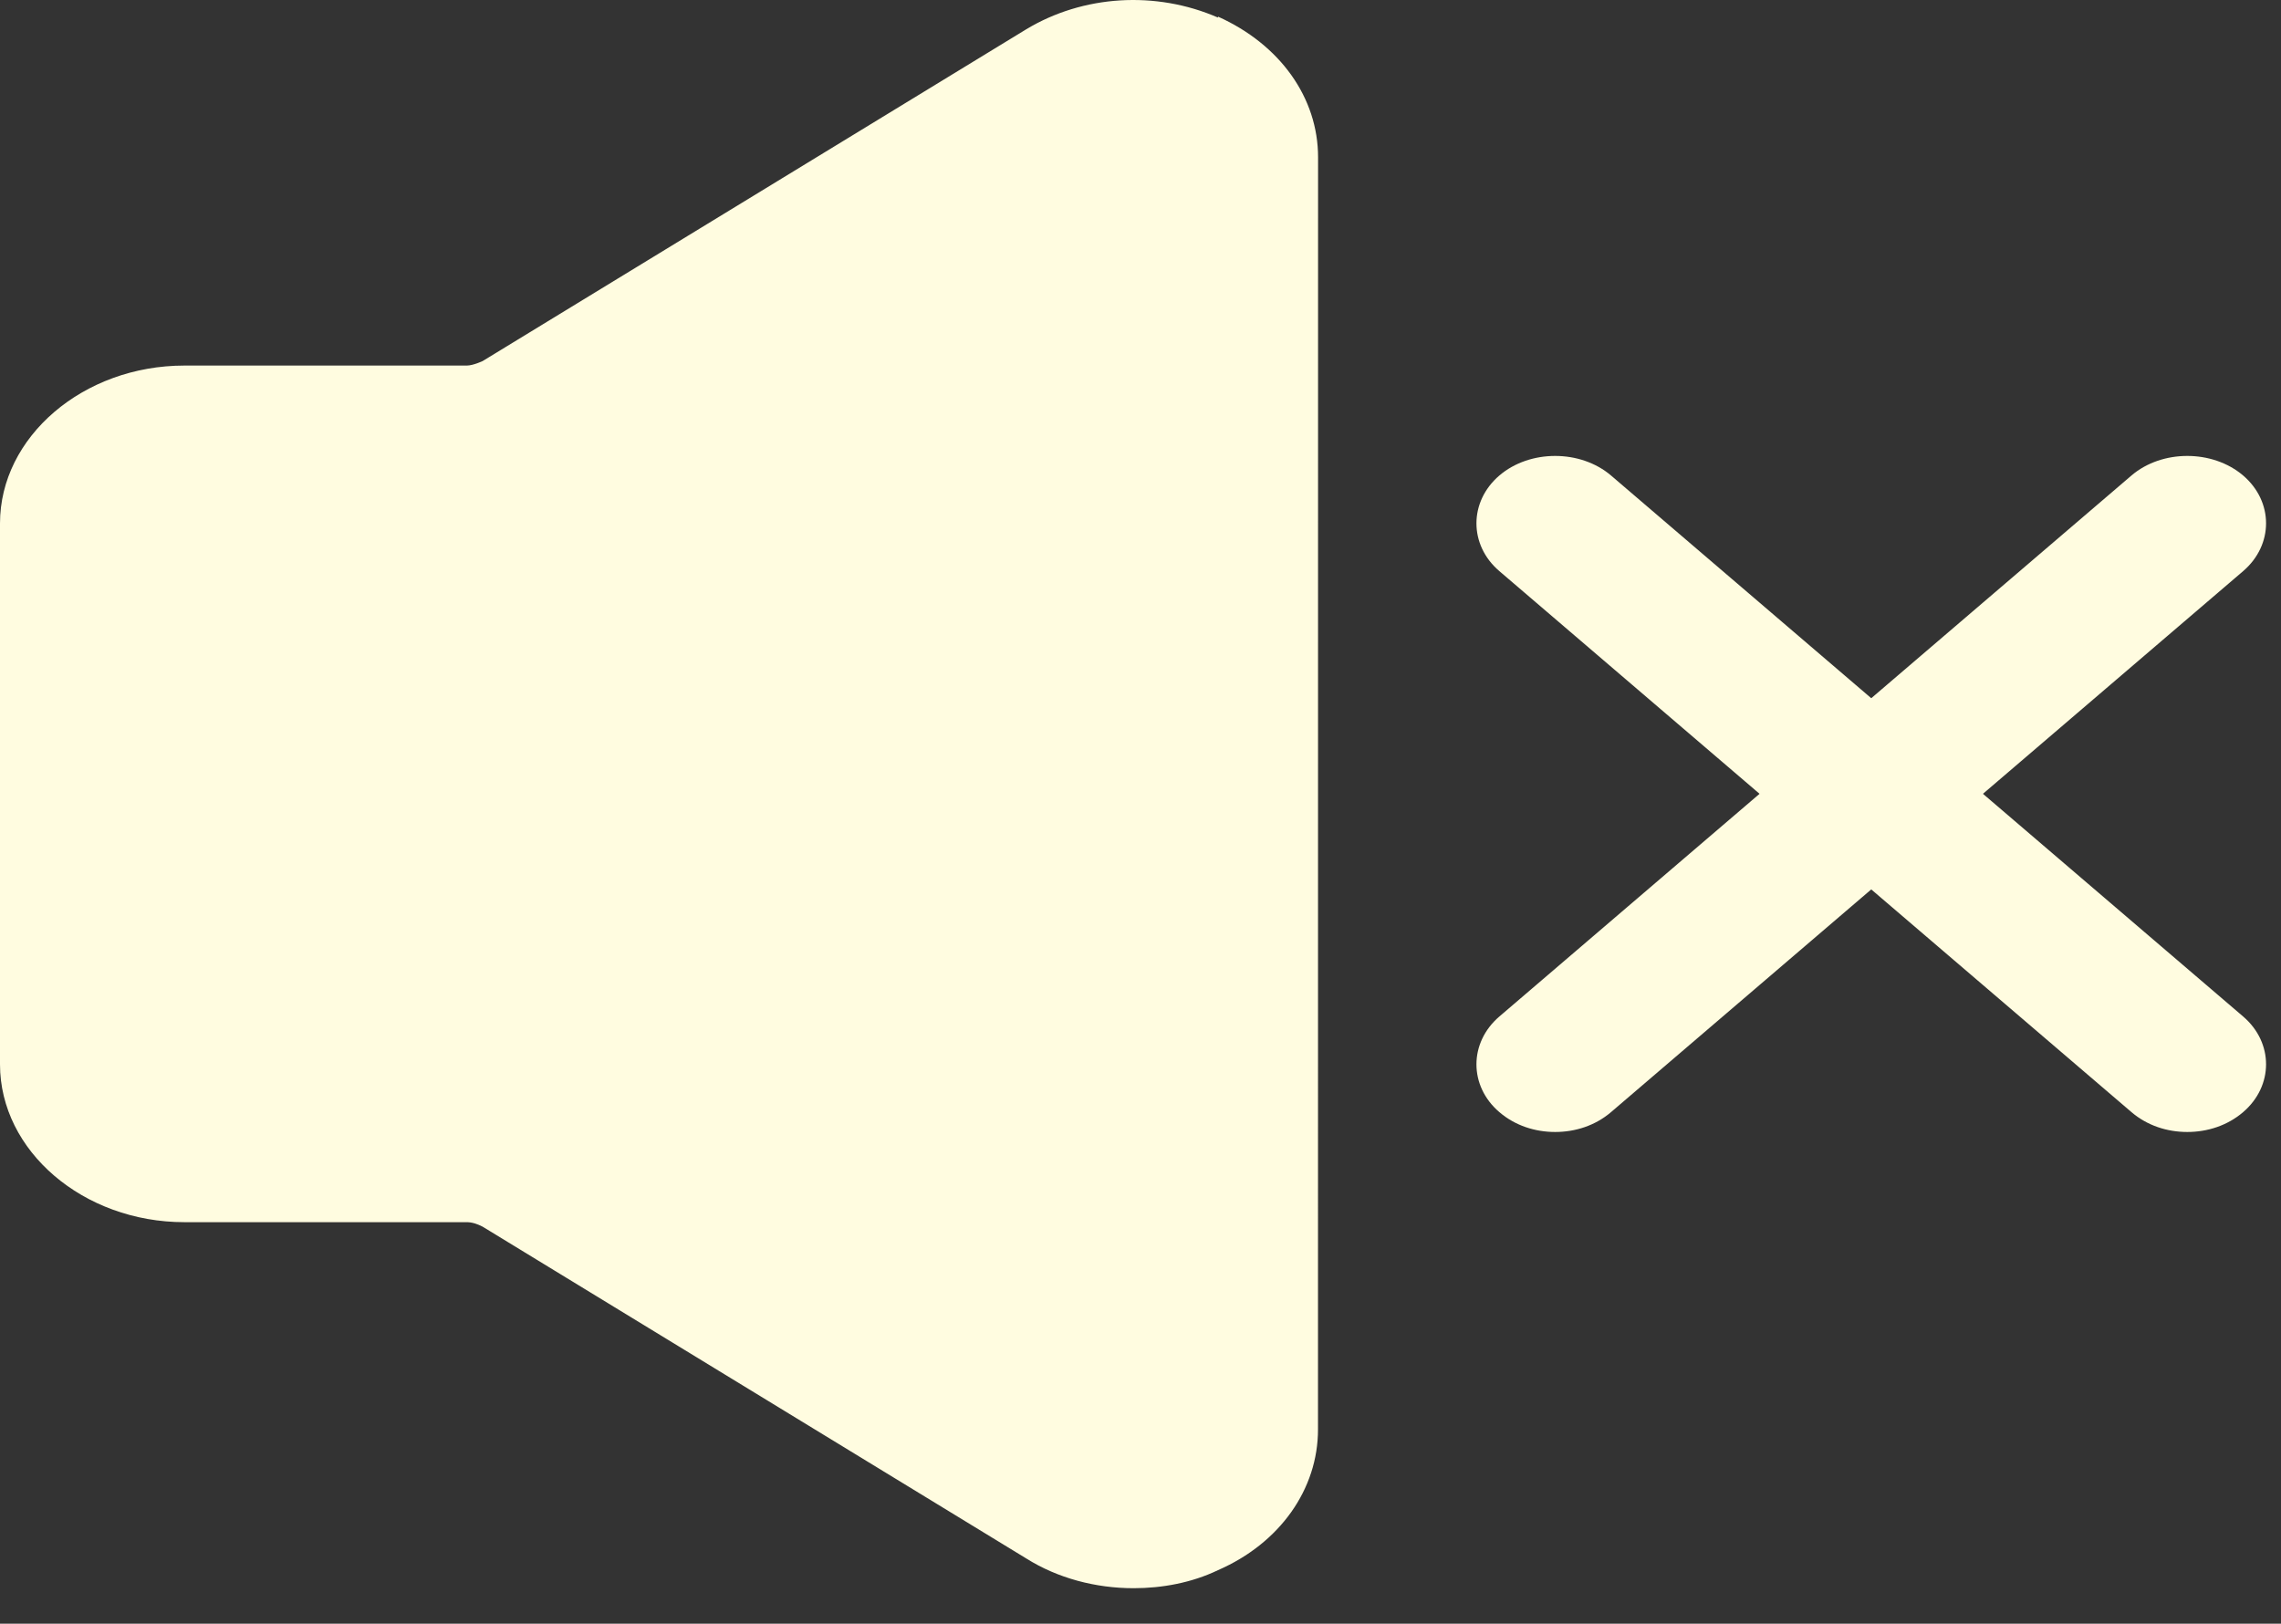
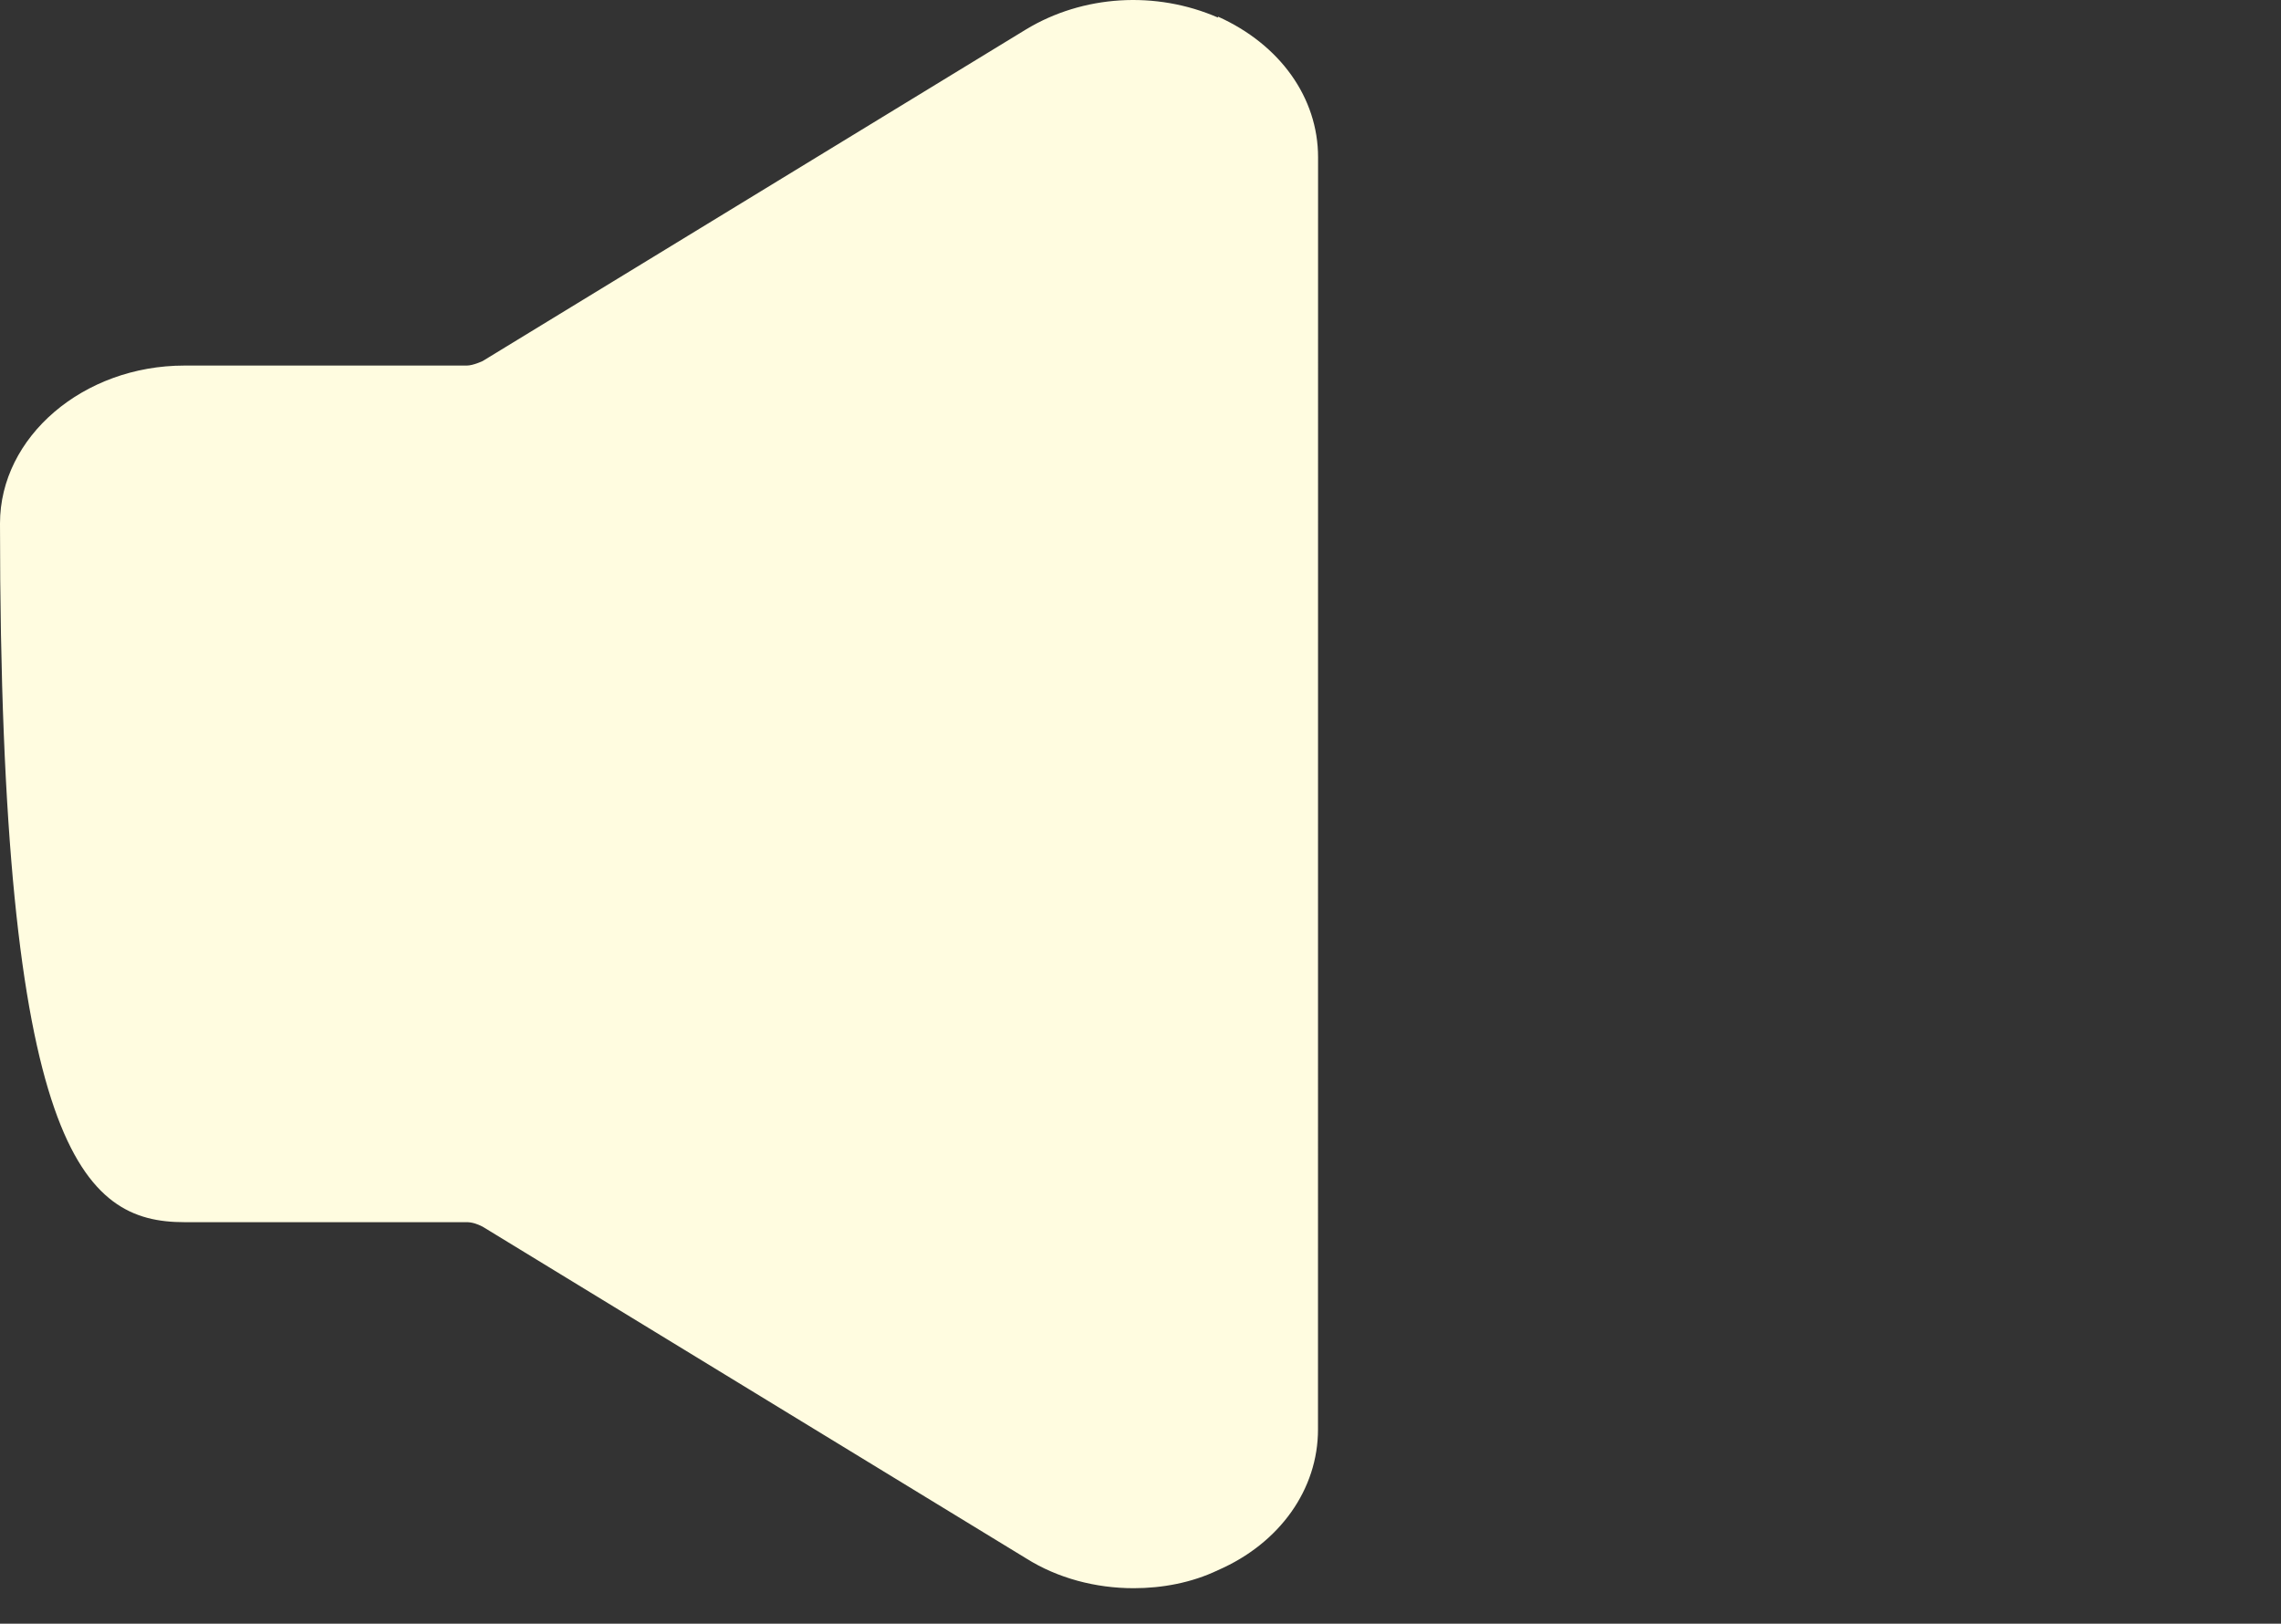
<svg xmlns="http://www.w3.org/2000/svg" width="59" height="42" viewBox="0 0 59 42" fill="none">
  <rect x="0" y="0" width="59" height="42" fill="#333333" stroke="none" />
-   <path d="M31.503 0.454C29.896 -0.246 28.015 -0.13 26.544 0.758L12.483 9.34C12.483 9.34 12.237 9.456 12.074 9.456H4.77C2.154 9.456 0 11.299 0 13.538V27.532C0 29.771 2.154 31.614 4.77 31.614H12.074C12.209 31.614 12.347 31.66 12.483 31.73L26.544 40.312C27.361 40.826 28.343 41.082 29.323 41.082C30.059 41.082 30.823 40.942 31.503 40.616C33.11 39.916 34.091 38.517 34.091 36.977L34.093 4.068C34.093 2.529 33.112 1.153 31.505 0.43L31.503 0.454Z" fill="#FFFCE0" />
-   <path d="M40.225 29.281C39.706 29.281 39.19 29.117 38.782 28.767C37.992 28.092 37.992 26.972 38.782 26.294L55.132 12.3C55.921 11.625 57.229 11.625 58.021 12.3C58.811 12.976 58.811 14.095 58.021 14.773L41.671 28.767C41.262 29.117 40.744 29.281 40.227 29.281H40.225Z" fill="#FFFCE0" />
-   <path d="M56.575 29.281C56.057 29.281 55.541 29.117 55.132 28.767L38.782 14.773C37.992 14.098 37.992 12.978 38.782 12.3C39.571 11.625 40.879 11.625 41.671 12.3L58.021 26.294C58.811 26.97 58.811 28.089 58.021 28.767C57.613 29.117 57.094 29.281 56.578 29.281H56.575Z" fill="#FFFCE0" />
+   <path d="M31.503 0.454C29.896 -0.246 28.015 -0.13 26.544 0.758L12.483 9.34C12.483 9.34 12.237 9.456 12.074 9.456H4.77C2.154 9.456 0 11.299 0 13.538C0 29.771 2.154 31.614 4.77 31.614H12.074C12.209 31.614 12.347 31.66 12.483 31.73L26.544 40.312C27.361 40.826 28.343 41.082 29.323 41.082C30.059 41.082 30.823 40.942 31.503 40.616C33.11 39.916 34.091 38.517 34.091 36.977L34.093 4.068C34.093 2.529 33.112 1.153 31.505 0.43L31.503 0.454Z" fill="#FFFCE0" />
</svg>